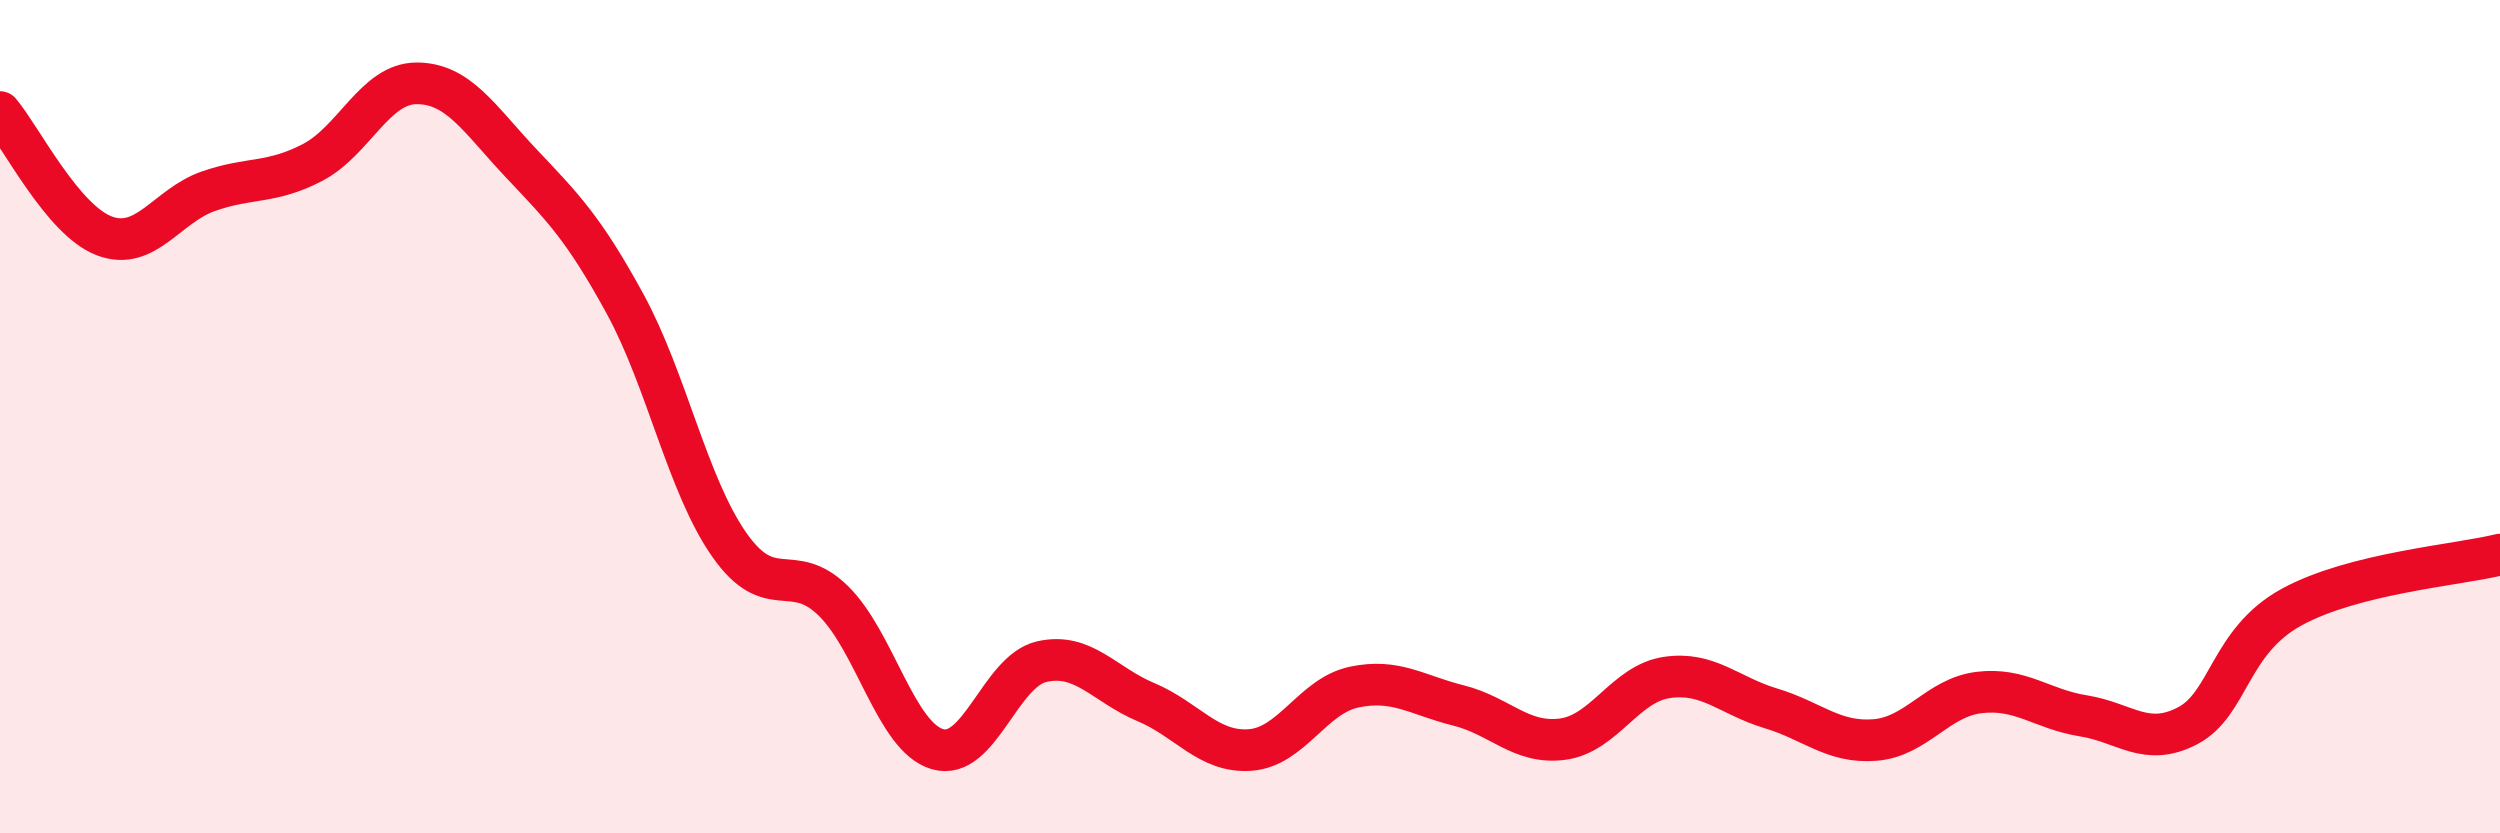
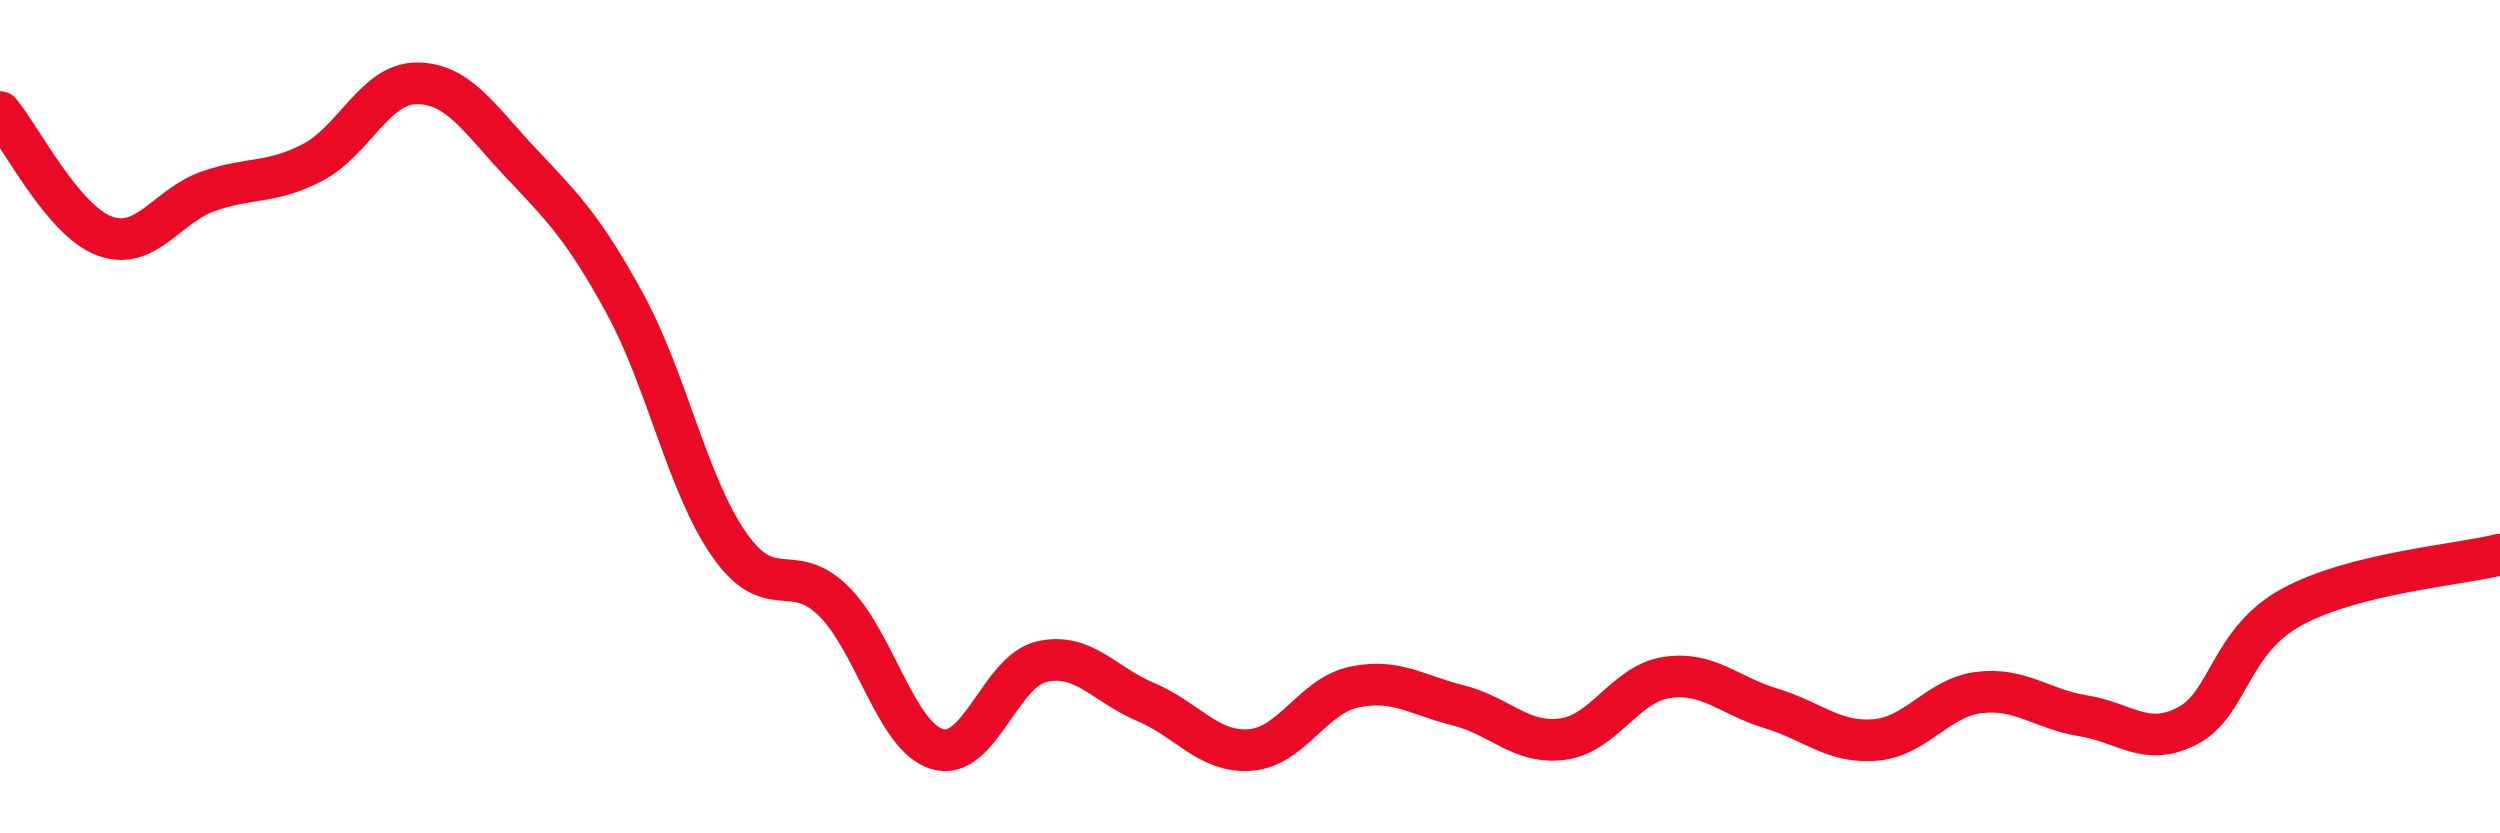
<svg xmlns="http://www.w3.org/2000/svg" width="60" height="20" viewBox="0 0 60 20">
-   <path d="M 0,2.69 C 0.5,3.28 1.5,5.28 2.5,5.66 C 3.5,6.04 4,4.94 5,4.59 C 6,4.24 6.5,4.42 7.5,3.9 C 8.5,3.38 9,2 10,2 C 11,2 11.5,2.85 12.5,3.91 C 13.5,4.97 14,5.46 15,7.29 C 16,9.12 16.5,11.64 17.5,13.07 C 18.5,14.5 19,13.44 20,14.42 C 21,15.4 21.5,17.69 22.5,17.98 C 23.5,18.27 24,16.11 25,15.88 C 26,15.65 26.5,16.43 27.5,16.85 C 28.5,17.27 29,18.07 30,18 C 31,17.93 31.5,16.7 32.5,16.49 C 33.5,16.28 34,16.68 35,16.93 C 36,17.18 36.5,17.87 37.5,17.74 C 38.5,17.61 39,16.41 40,16.26 C 41,16.11 41.5,16.7 42.5,17 C 43.5,17.3 44,17.84 45,17.76 C 46,17.68 46.5,16.74 47.5,16.62 C 48.5,16.5 49,17.02 50,17.18 C 51,17.34 51.5,17.94 52.5,17.42 C 53.5,16.9 53.5,15.39 55,14.57 C 56.5,13.75 59,13.56 60,13.31L60 20L0 20Z" fill="#EB0A25" opacity="0.1" stroke-linecap="round" stroke-linejoin="round" />
  <path d="M 0,2.69 C 0.5,3.28 1.5,5.28 2.5,5.66 C 3.5,6.04 4,4.94 5,4.59 C 6,4.24 6.5,4.42 7.5,3.9 C 8.5,3.38 9,2 10,2 C 11,2 11.5,2.85 12.5,3.91 C 13.5,4.97 14,5.46 15,7.29 C 16,9.12 16.5,11.64 17.5,13.07 C 18.5,14.5 19,13.44 20,14.42 C 21,15.4 21.5,17.69 22.5,17.98 C 23.5,18.27 24,16.11 25,15.88 C 26,15.65 26.5,16.43 27.5,16.85 C 28.5,17.27 29,18.07 30,18 C 31,17.93 31.5,16.7 32.5,16.49 C 33.5,16.28 34,16.68 35,16.93 C 36,17.18 36.5,17.87 37.5,17.74 C 38.5,17.61 39,16.41 40,16.26 C 41,16.11 41.5,16.7 42.5,17 C 43.5,17.3 44,17.84 45,17.76 C 46,17.68 46.5,16.74 47.5,16.62 C 48.5,16.5 49,17.02 50,17.18 C 51,17.34 51.5,17.94 52.5,17.42 C 53.5,16.9 53.5,15.39 55,14.57 C 56.5,13.75 59,13.56 60,13.31" stroke="#EB0A25" stroke-width="1" fill="none" stroke-linecap="round" stroke-linejoin="round" />
</svg>